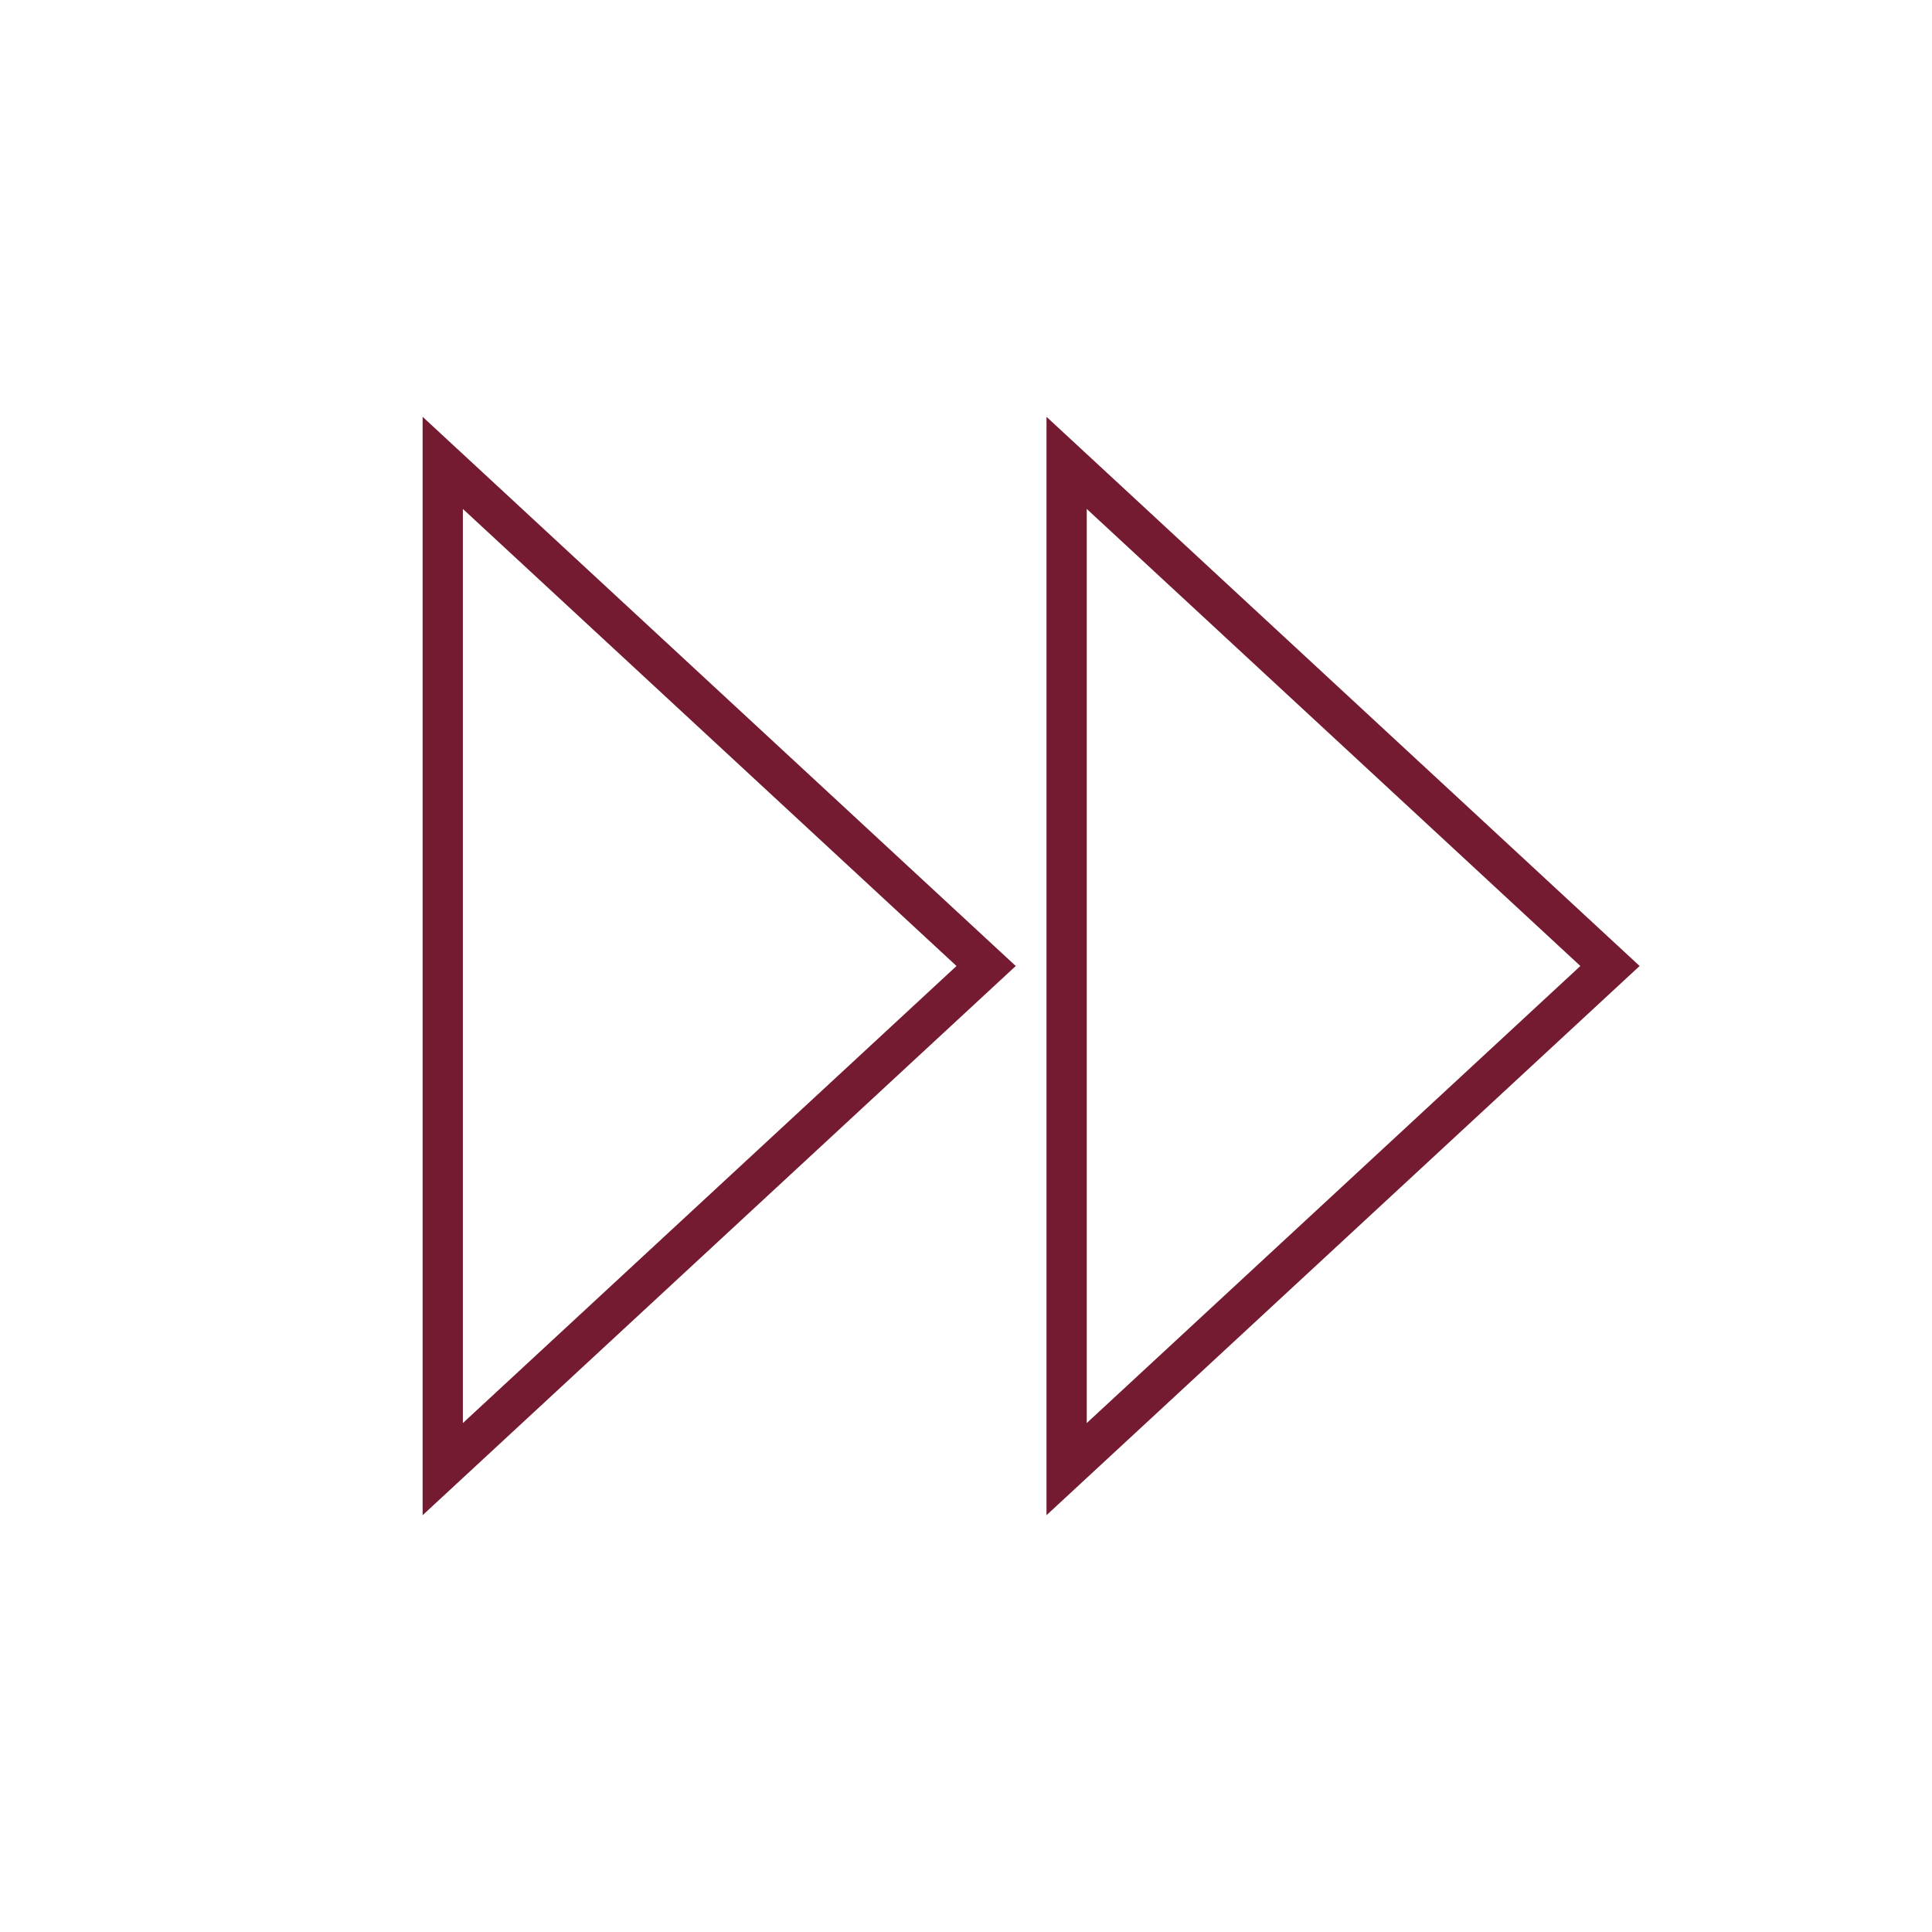
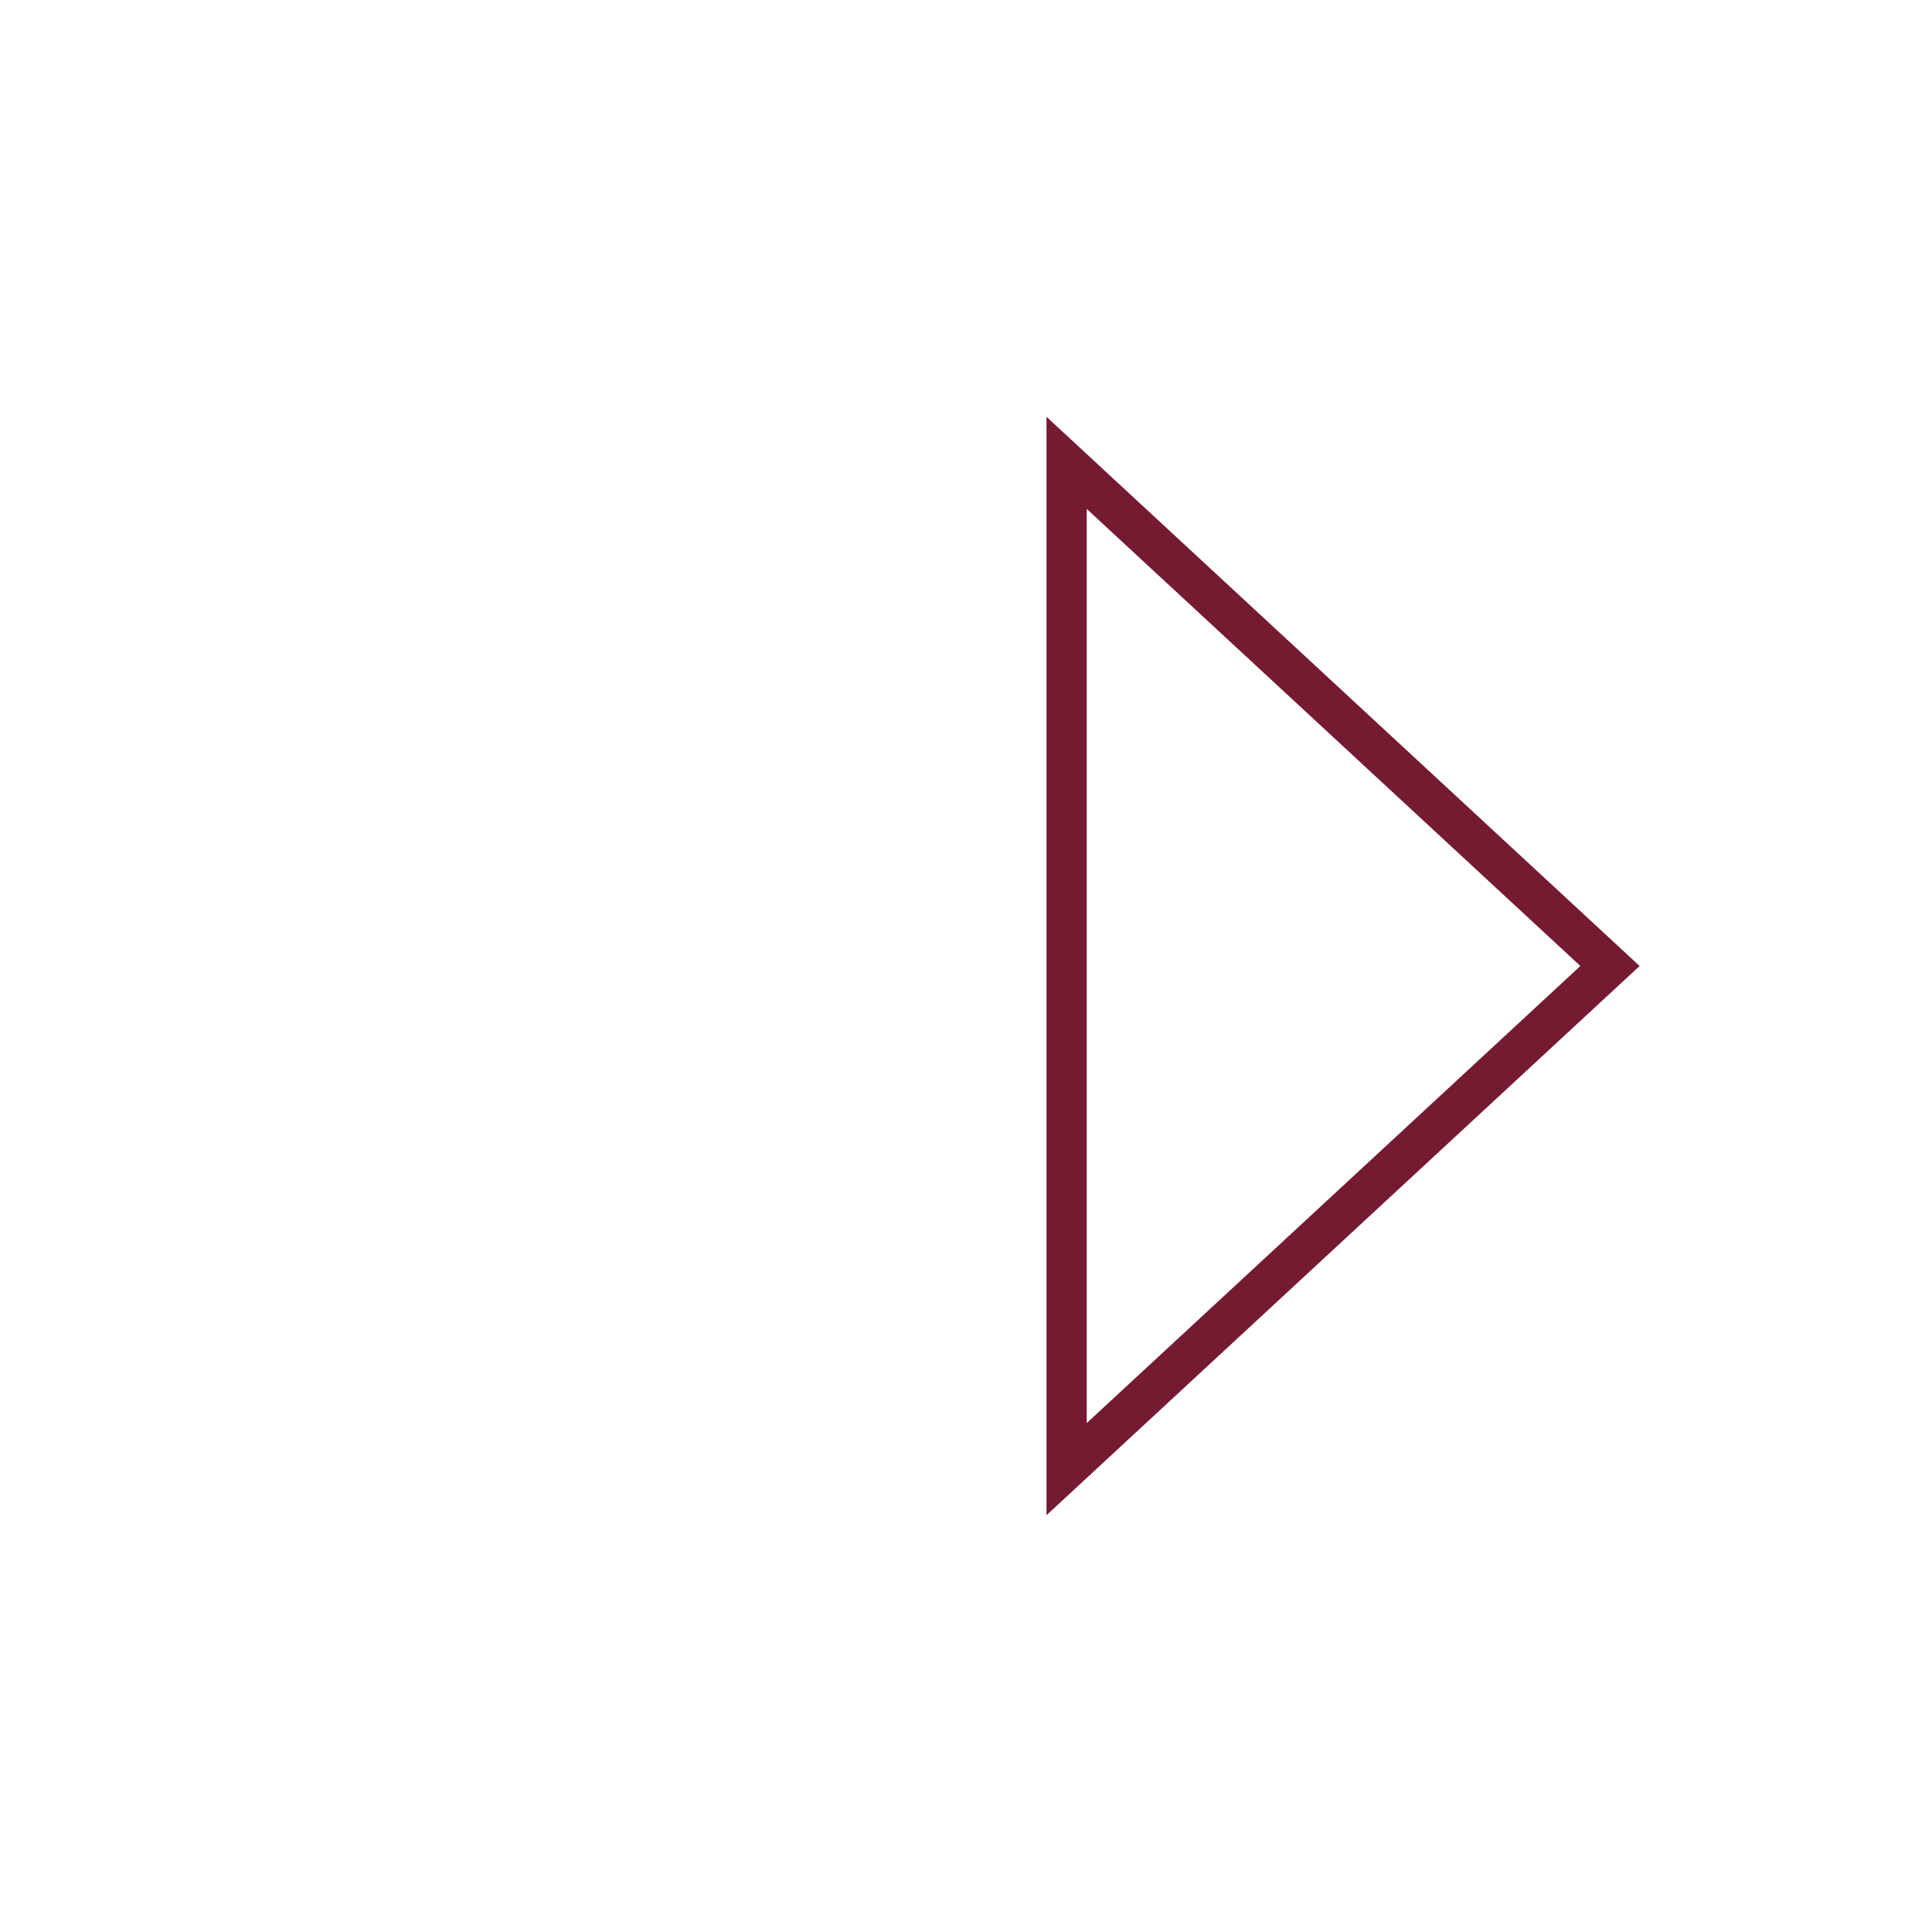
<svg xmlns="http://www.w3.org/2000/svg" width="96" height="96" xml:space="preserve" overflow="hidden">
  <g transform="translate(-629 -271)">
-     <path d="M650 346.289 679.472 319 650 291.711ZM652 296.289 676.528 319 652 341.711Z" fill="#741B31" />
    <path d="M681 346.289 710.472 319 681 291.711ZM683 296.289 707.528 319 683 341.711Z" fill="#741B31" />
  </g>
</svg>